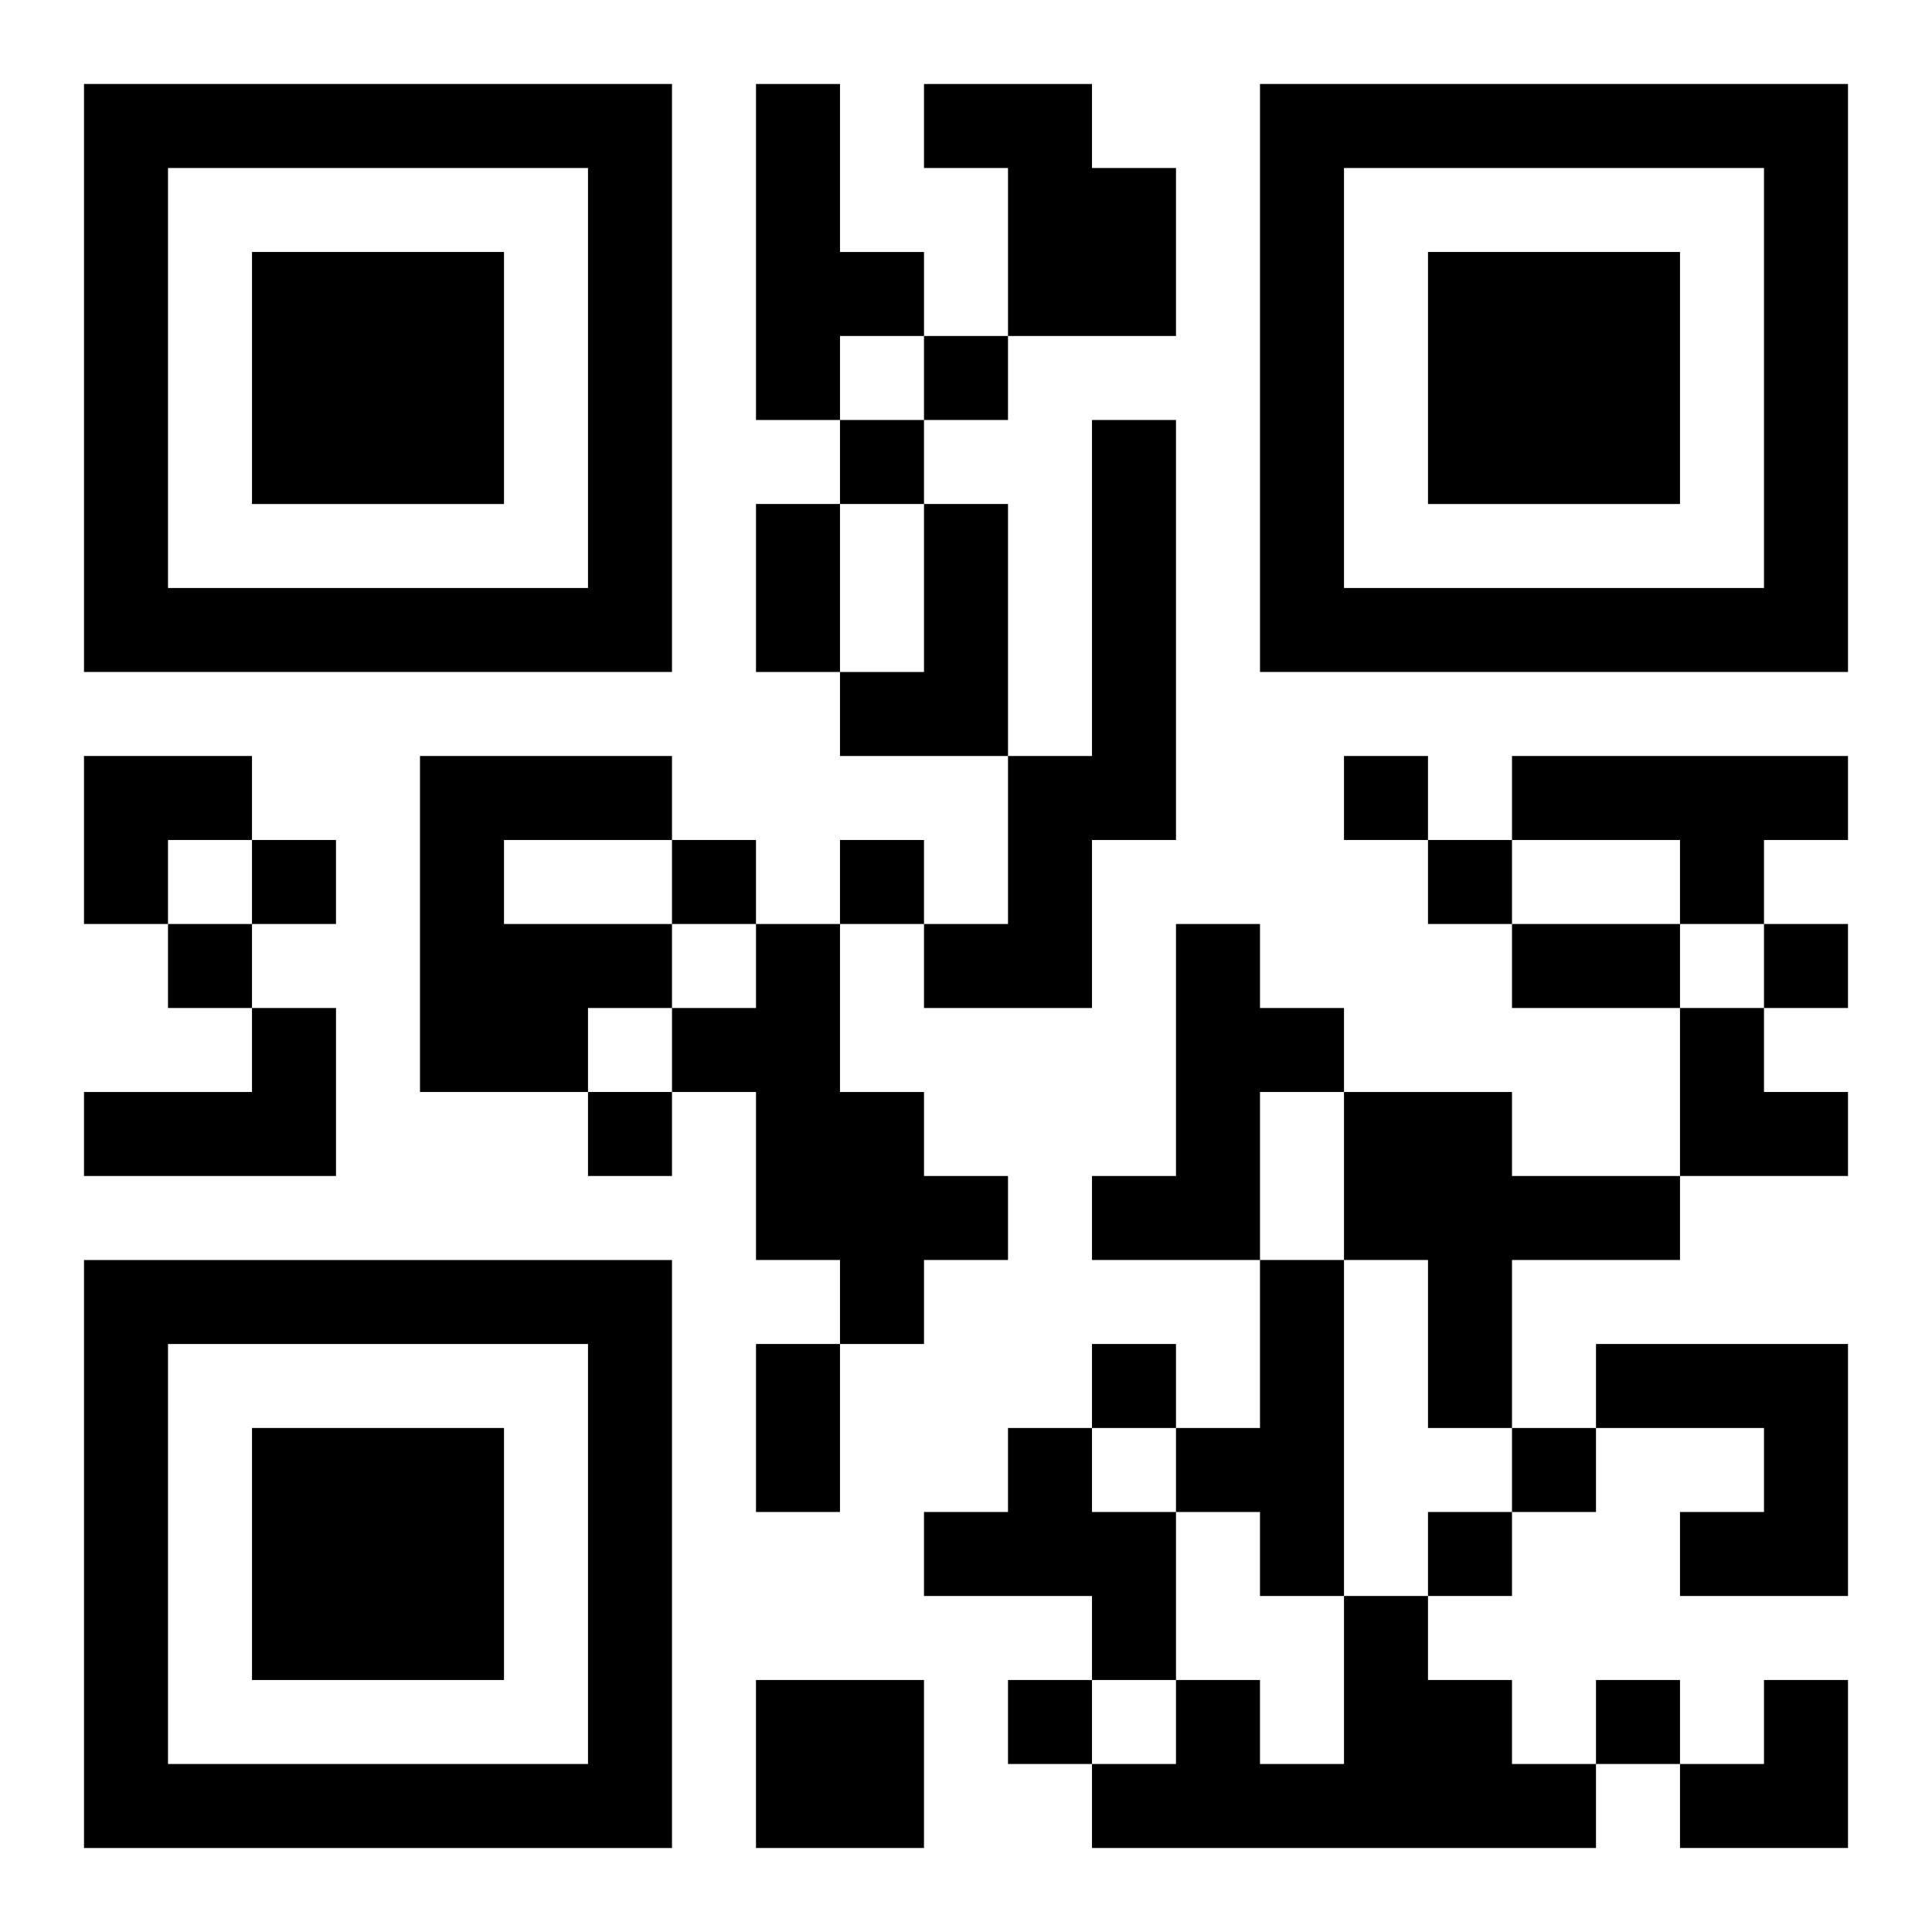
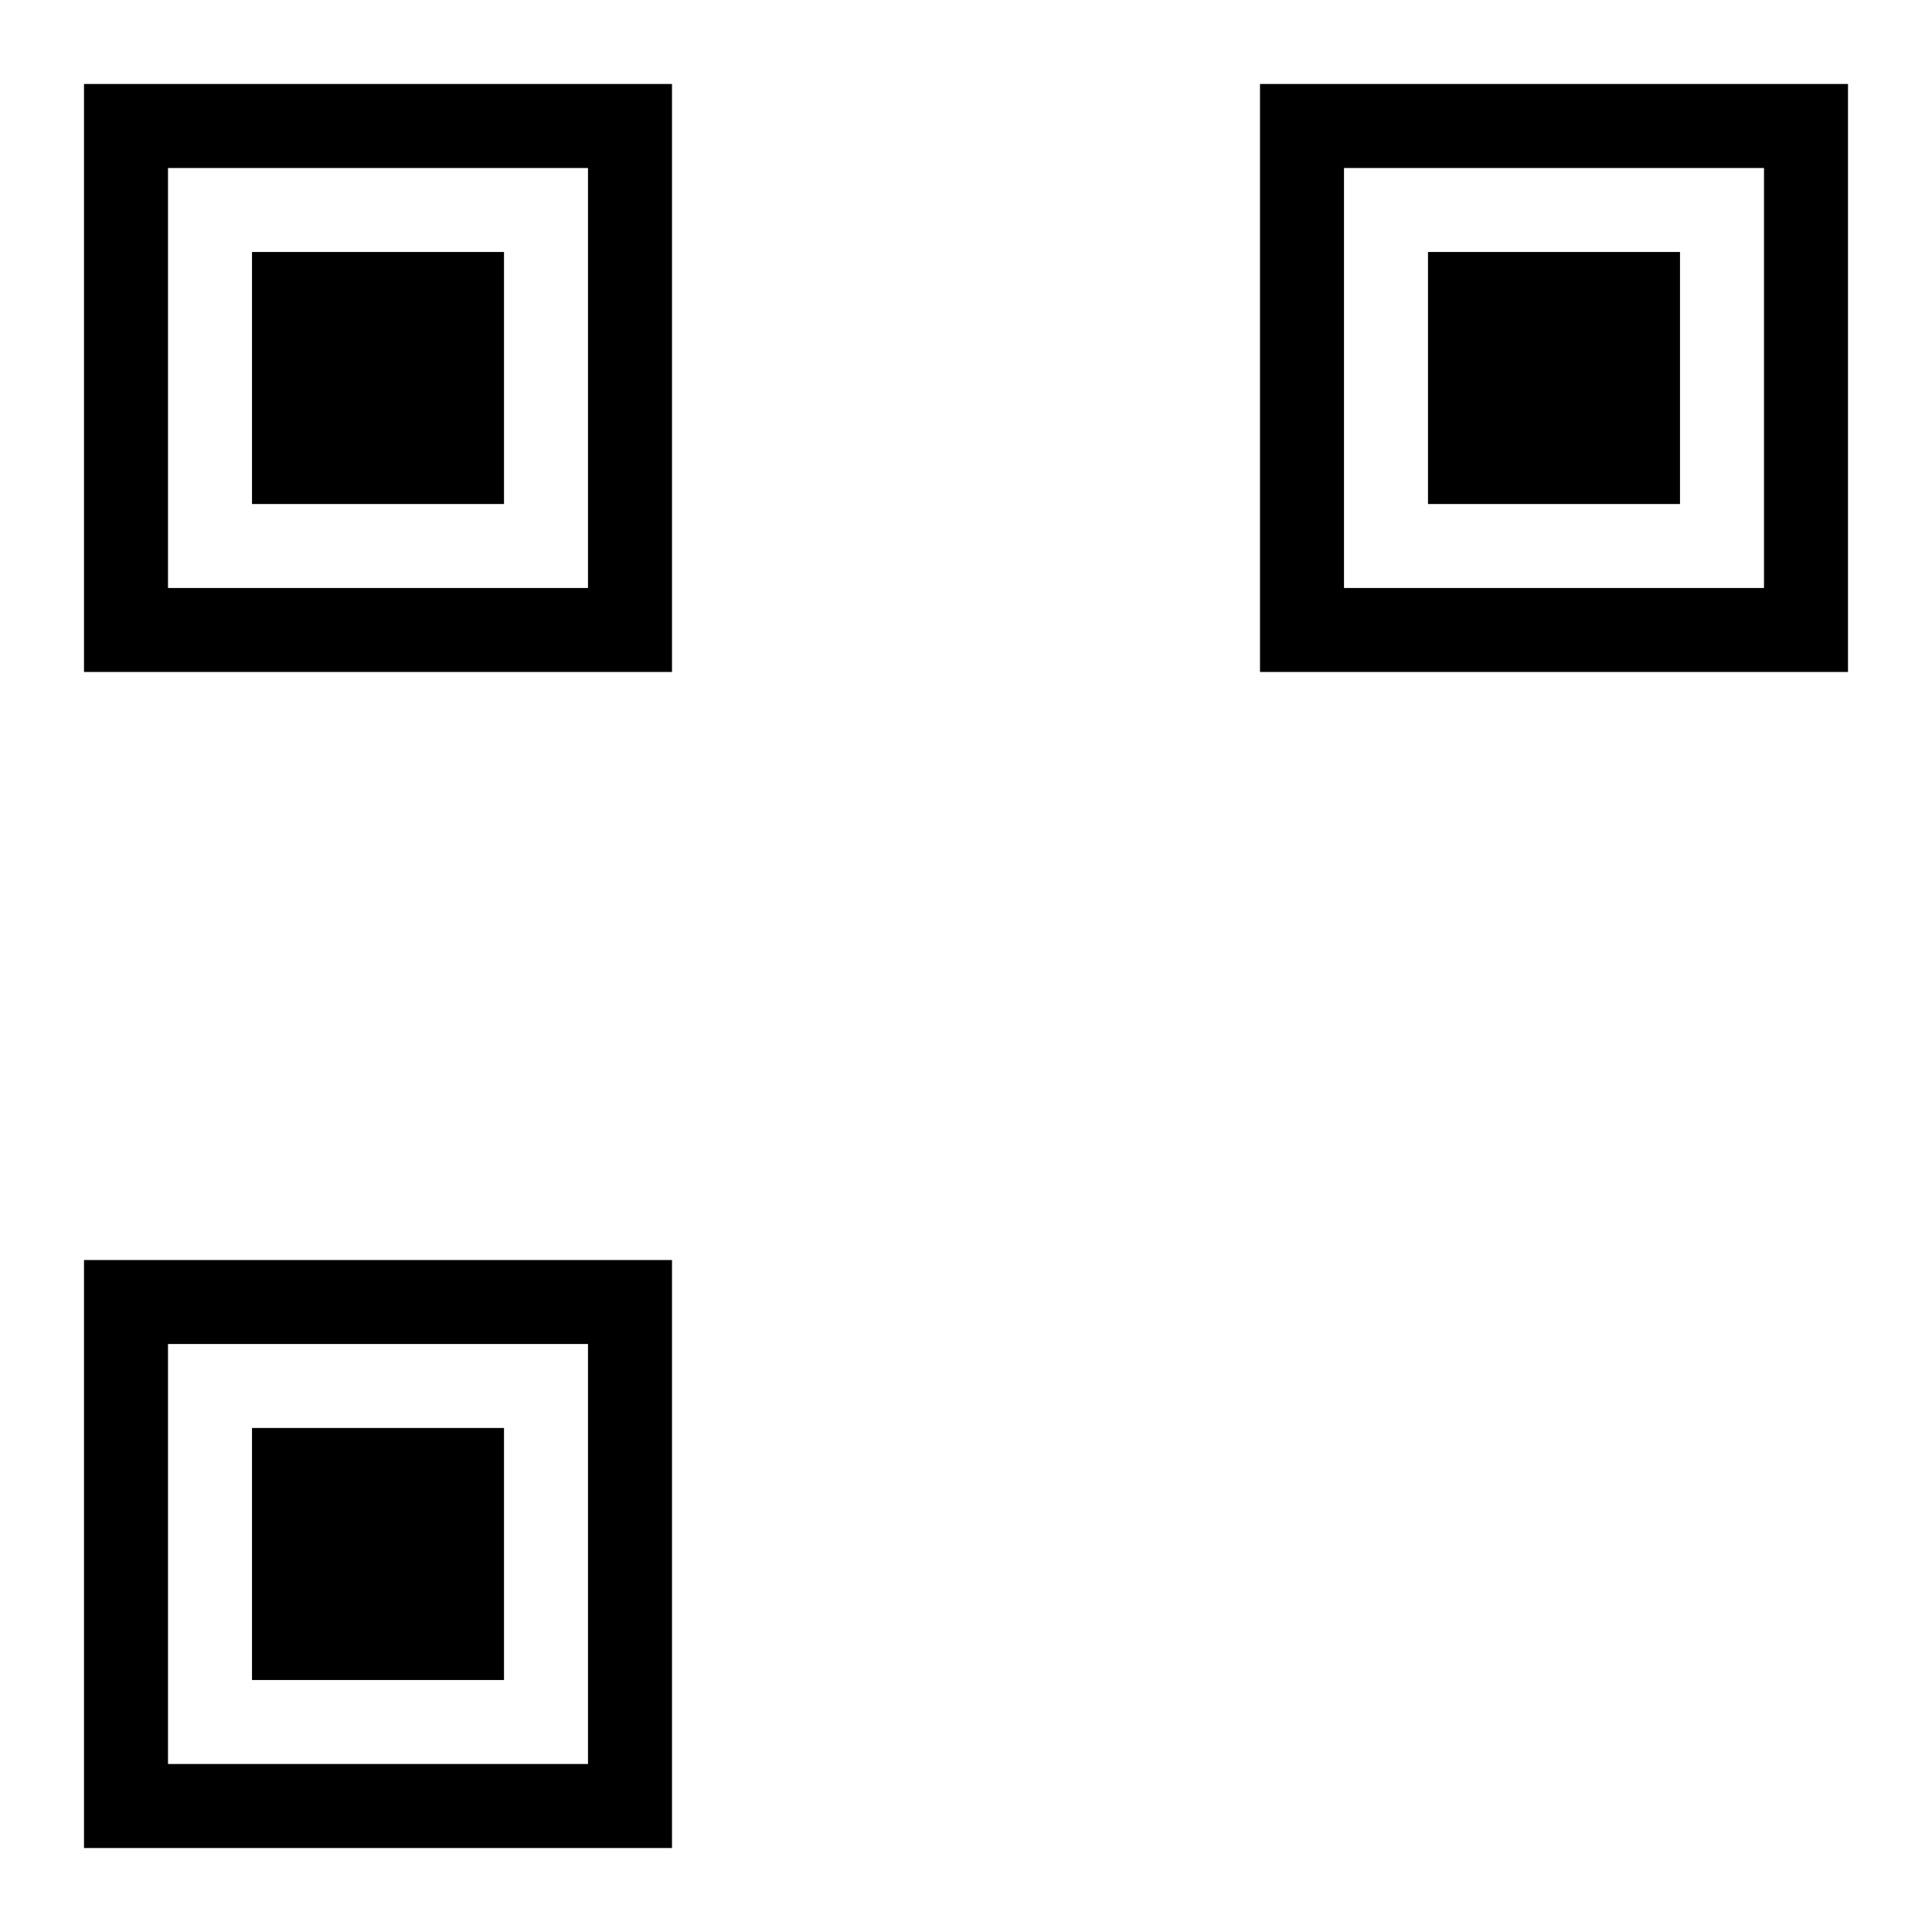
<svg xmlns="http://www.w3.org/2000/svg" xmlns:xlink="http://www.w3.org/1999/xlink" width="250" height="250" baseProfile="full" version="1.1" viewBox="-1 -1 23 23">
  <symbol id="a">
    <path d="m0 7v7h7v-7h-7zm1 1h5v5h-5v-5zm1 1v3h3v-3h-3z" />
  </symbol>
  <use y="-7" xlink:href="#a" />
  <use y="7" xlink:href="#a" />
  <use x="14" y="-7" xlink:href="#a" />
-   <path d="m8 0h1v2h1v1h-1v1h-1v-4m2 0h2v1h1v2h-2v-2h-1v-1m2 4h1v5h-1v2h-2v-1h1v-2h1v-4m-2 1h1v3h-2v-1h1v-2m-6 3h3v1h-2v1h2v1h-1v1h-2v-4m13 0h4v1h-1v1h-1v-1h-2v-1m-9 2h1v2h1v1h1v1h-1v1h-1v-1h-1v-2h-1v-1h1v-1m5 0h1v1h1v1h-1v2h-2v-1h1v-3m-11 1h1v2h-3v-1h2v-1m13 1h2v1h2v1h-2v2h-1v-2h-1v-2m-1 2h1v4h-1v-1h-1v-1h1v-2m4 1h3v3h-2v-1h1v-1h-2v-1m-7 1h1v1h1v2h-1v-1h-2v-1h1v-1m4 2h1v1h1v1h1v1h-6v-1h1v-1h1v1h1v-2m-7 1h2v2h-2v-2m2-16v1h1v-1h-1m-1 1v1h1v-1h-1m6 4v1h1v-1h-1m-13 1v1h1v-1h-1m5 0v1h1v-1h-1m2 0v1h1v-1h-1m7 0v1h1v-1h-1m-15 1v1h1v-1h-1m19 0v1h1v-1h-1m-14 2v1h1v-1h-1m6 3v1h1v-1h-1m5 1v1h1v-1h-1m-1 1v1h1v-1h-1m-5 2v1h1v-1h-1m7 0v1h1v-1h-1m-10-14h1v2h-1v-2m9 5h2v1h-2v-1m-9 5h1v2h-1v-2m-8-7h2v1h-1v1h-1zm19 3h1v1h1v1h-2zm0 8m1 0h1v2h-2v-1h1z" />
</svg>